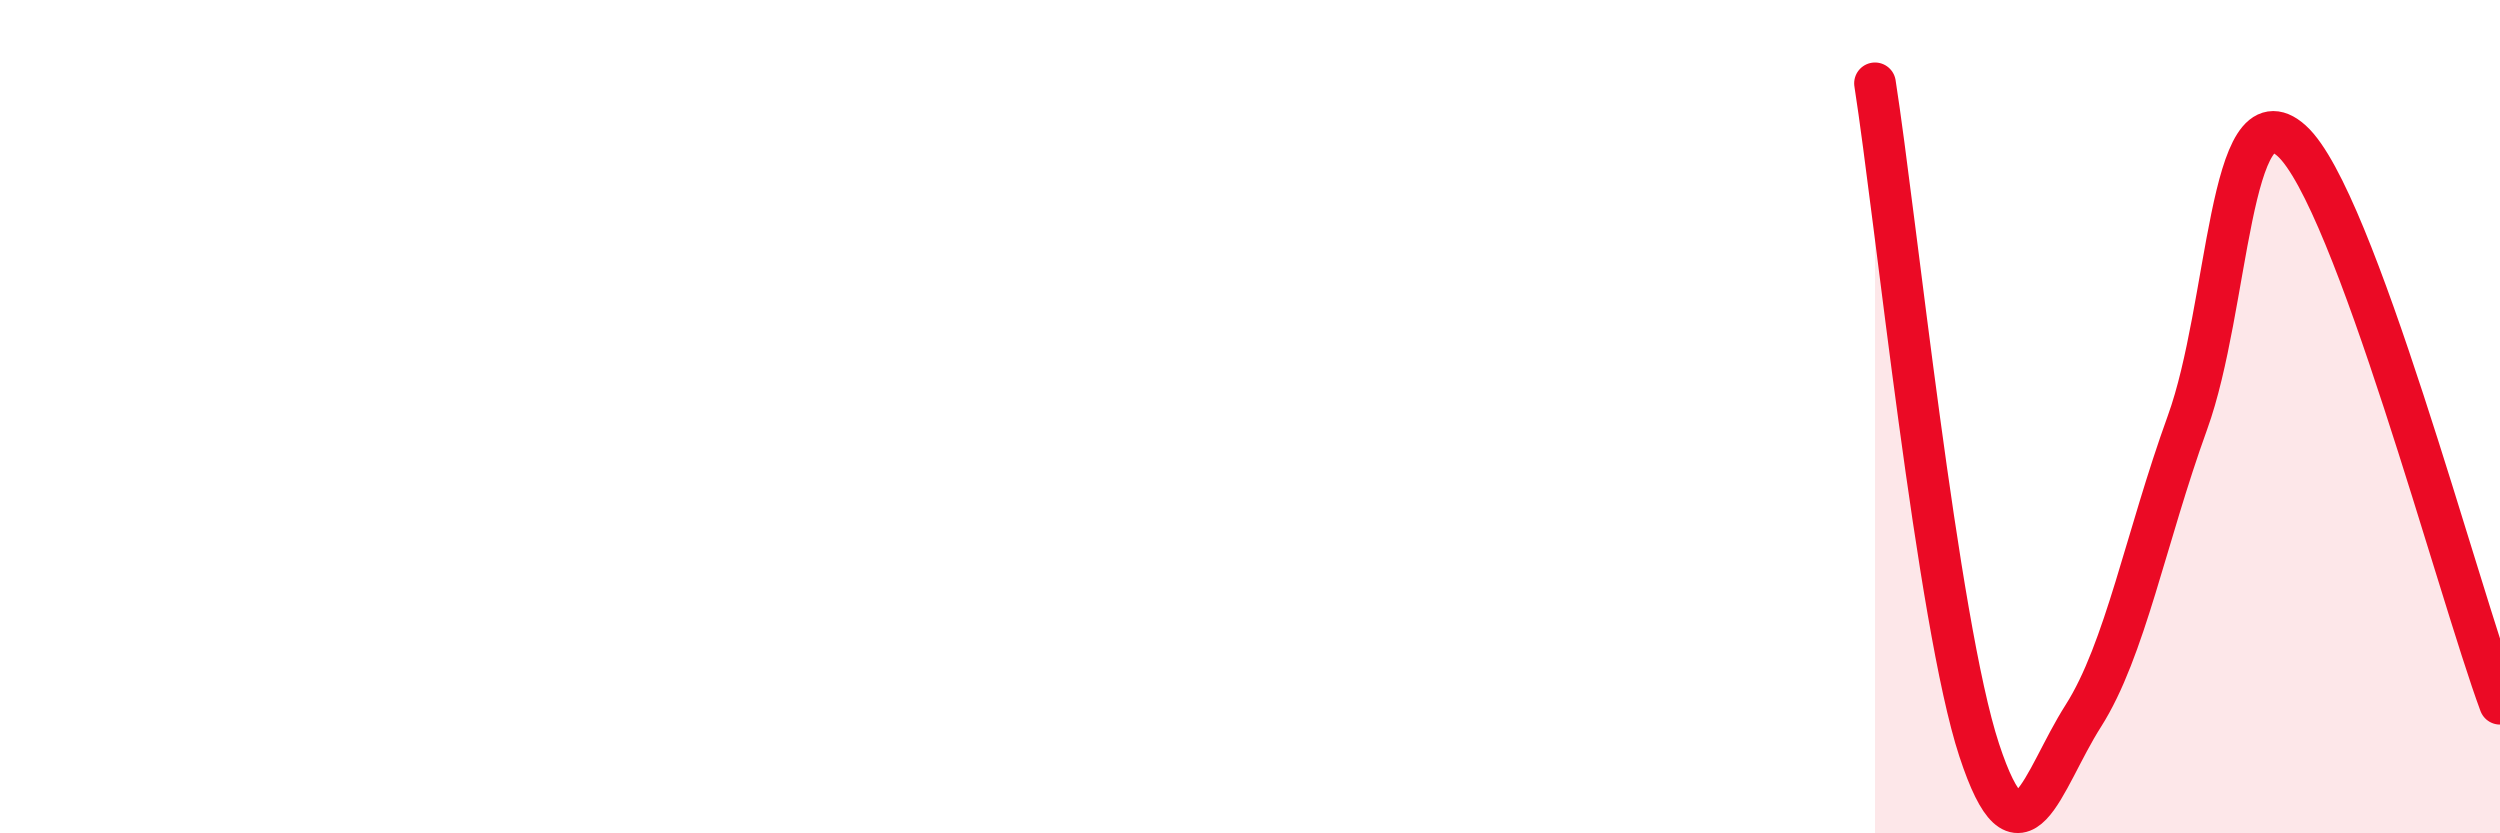
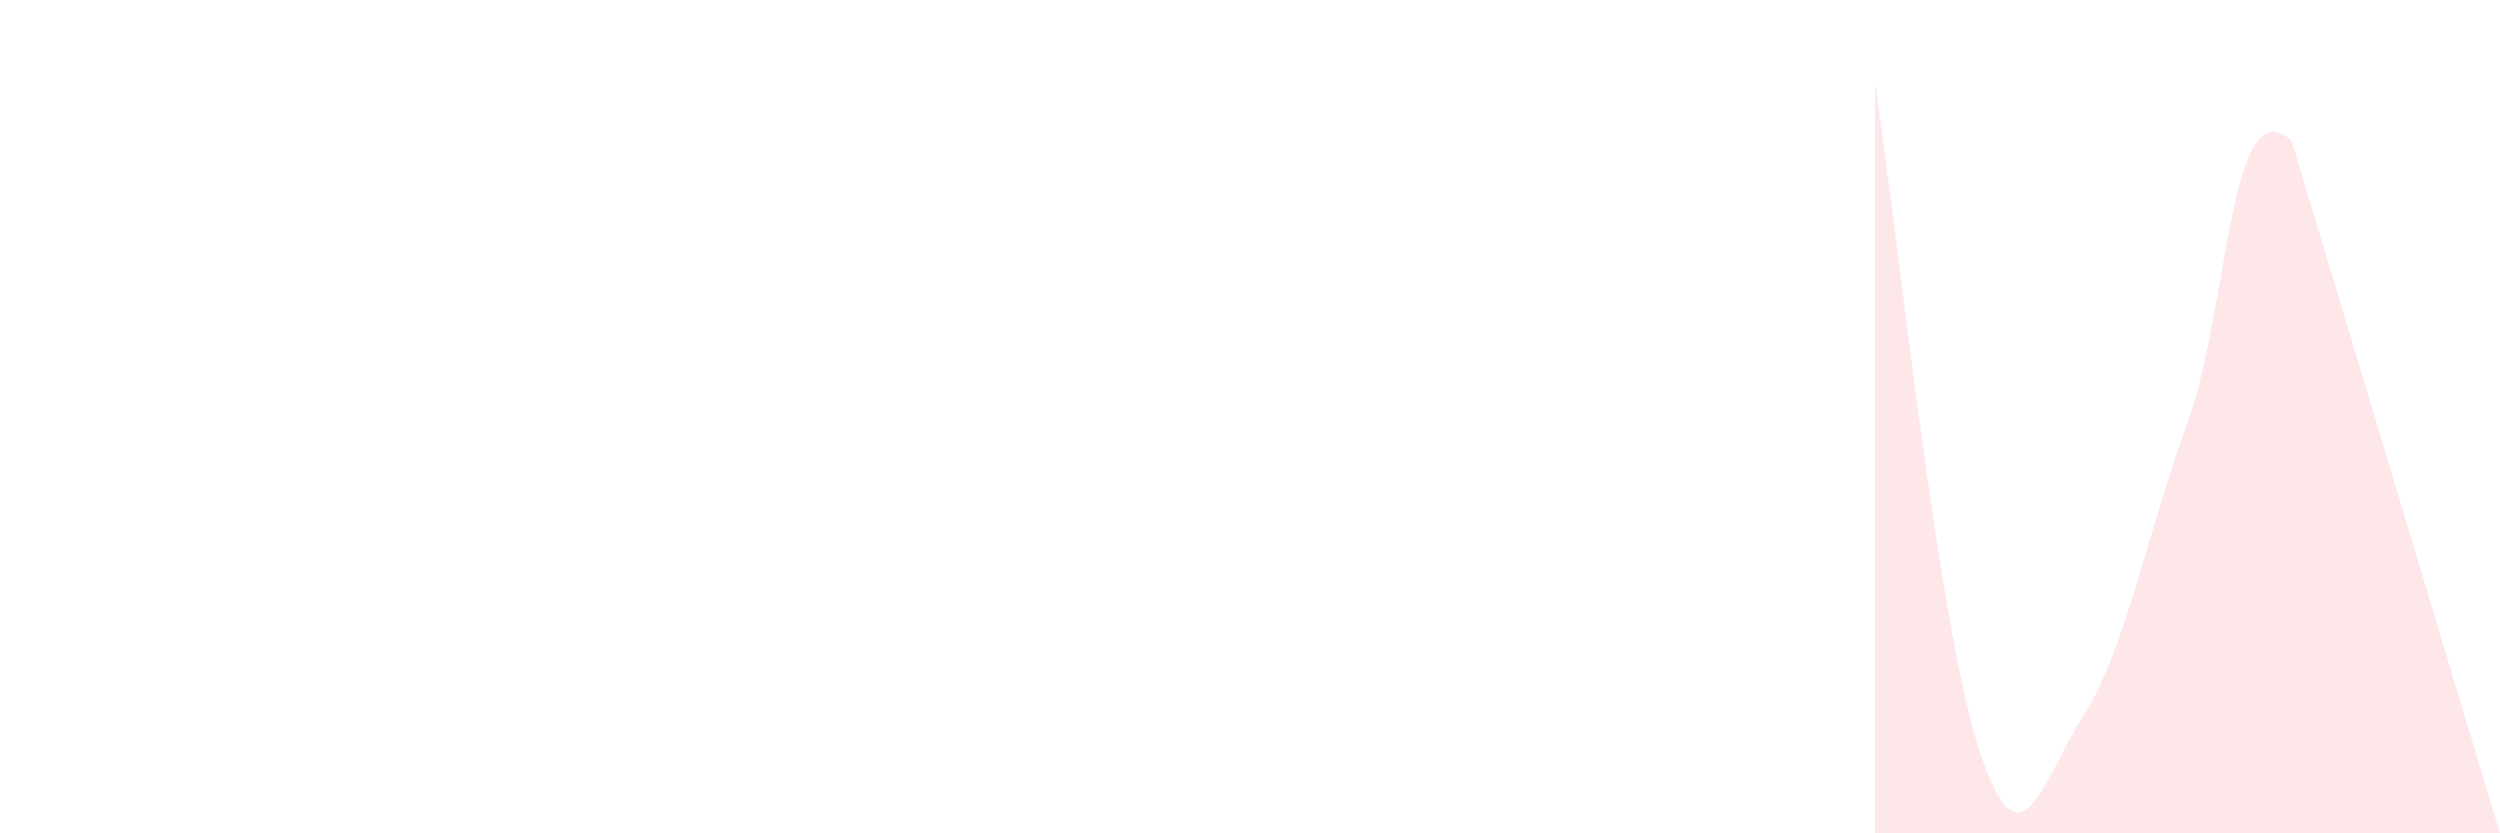
<svg xmlns="http://www.w3.org/2000/svg" width="60" height="20" viewBox="0 0 60 20">
-   <path d="M 45,2 C 45.5,5.2 46.5,14.96 47.5,18 C 48.5,21.04 49,18.75 50,17.18 C 51,15.61 51.5,12.9 52.5,10.14 C 53.5,7.38 53.5,2.03 55,3.38 C 56.5,4.73 59,14.19 60,16.89L60 20L45 20Z" fill="#EB0A25" opacity="0.1" stroke-linecap="round" stroke-linejoin="round" />
-   <path d="M 45,2 C 45.5,5.2 46.5,14.96 47.5,18 C 48.5,21.04 49,18.75 50,17.18 C 51,15.61 51.5,12.9 52.5,10.14 C 53.5,7.38 53.5,2.03 55,3.38 C 56.5,4.73 59,14.19 60,16.89" stroke="#EB0A25" stroke-width="1" fill="none" stroke-linecap="round" stroke-linejoin="round" />
+   <path d="M 45,2 C 45.5,5.2 46.5,14.96 47.5,18 C 48.5,21.04 49,18.75 50,17.18 C 51,15.61 51.5,12.9 52.5,10.14 C 53.5,7.38 53.5,2.03 55,3.38 L60 20L45 20Z" fill="#EB0A25" opacity="0.1" stroke-linecap="round" stroke-linejoin="round" />
</svg>